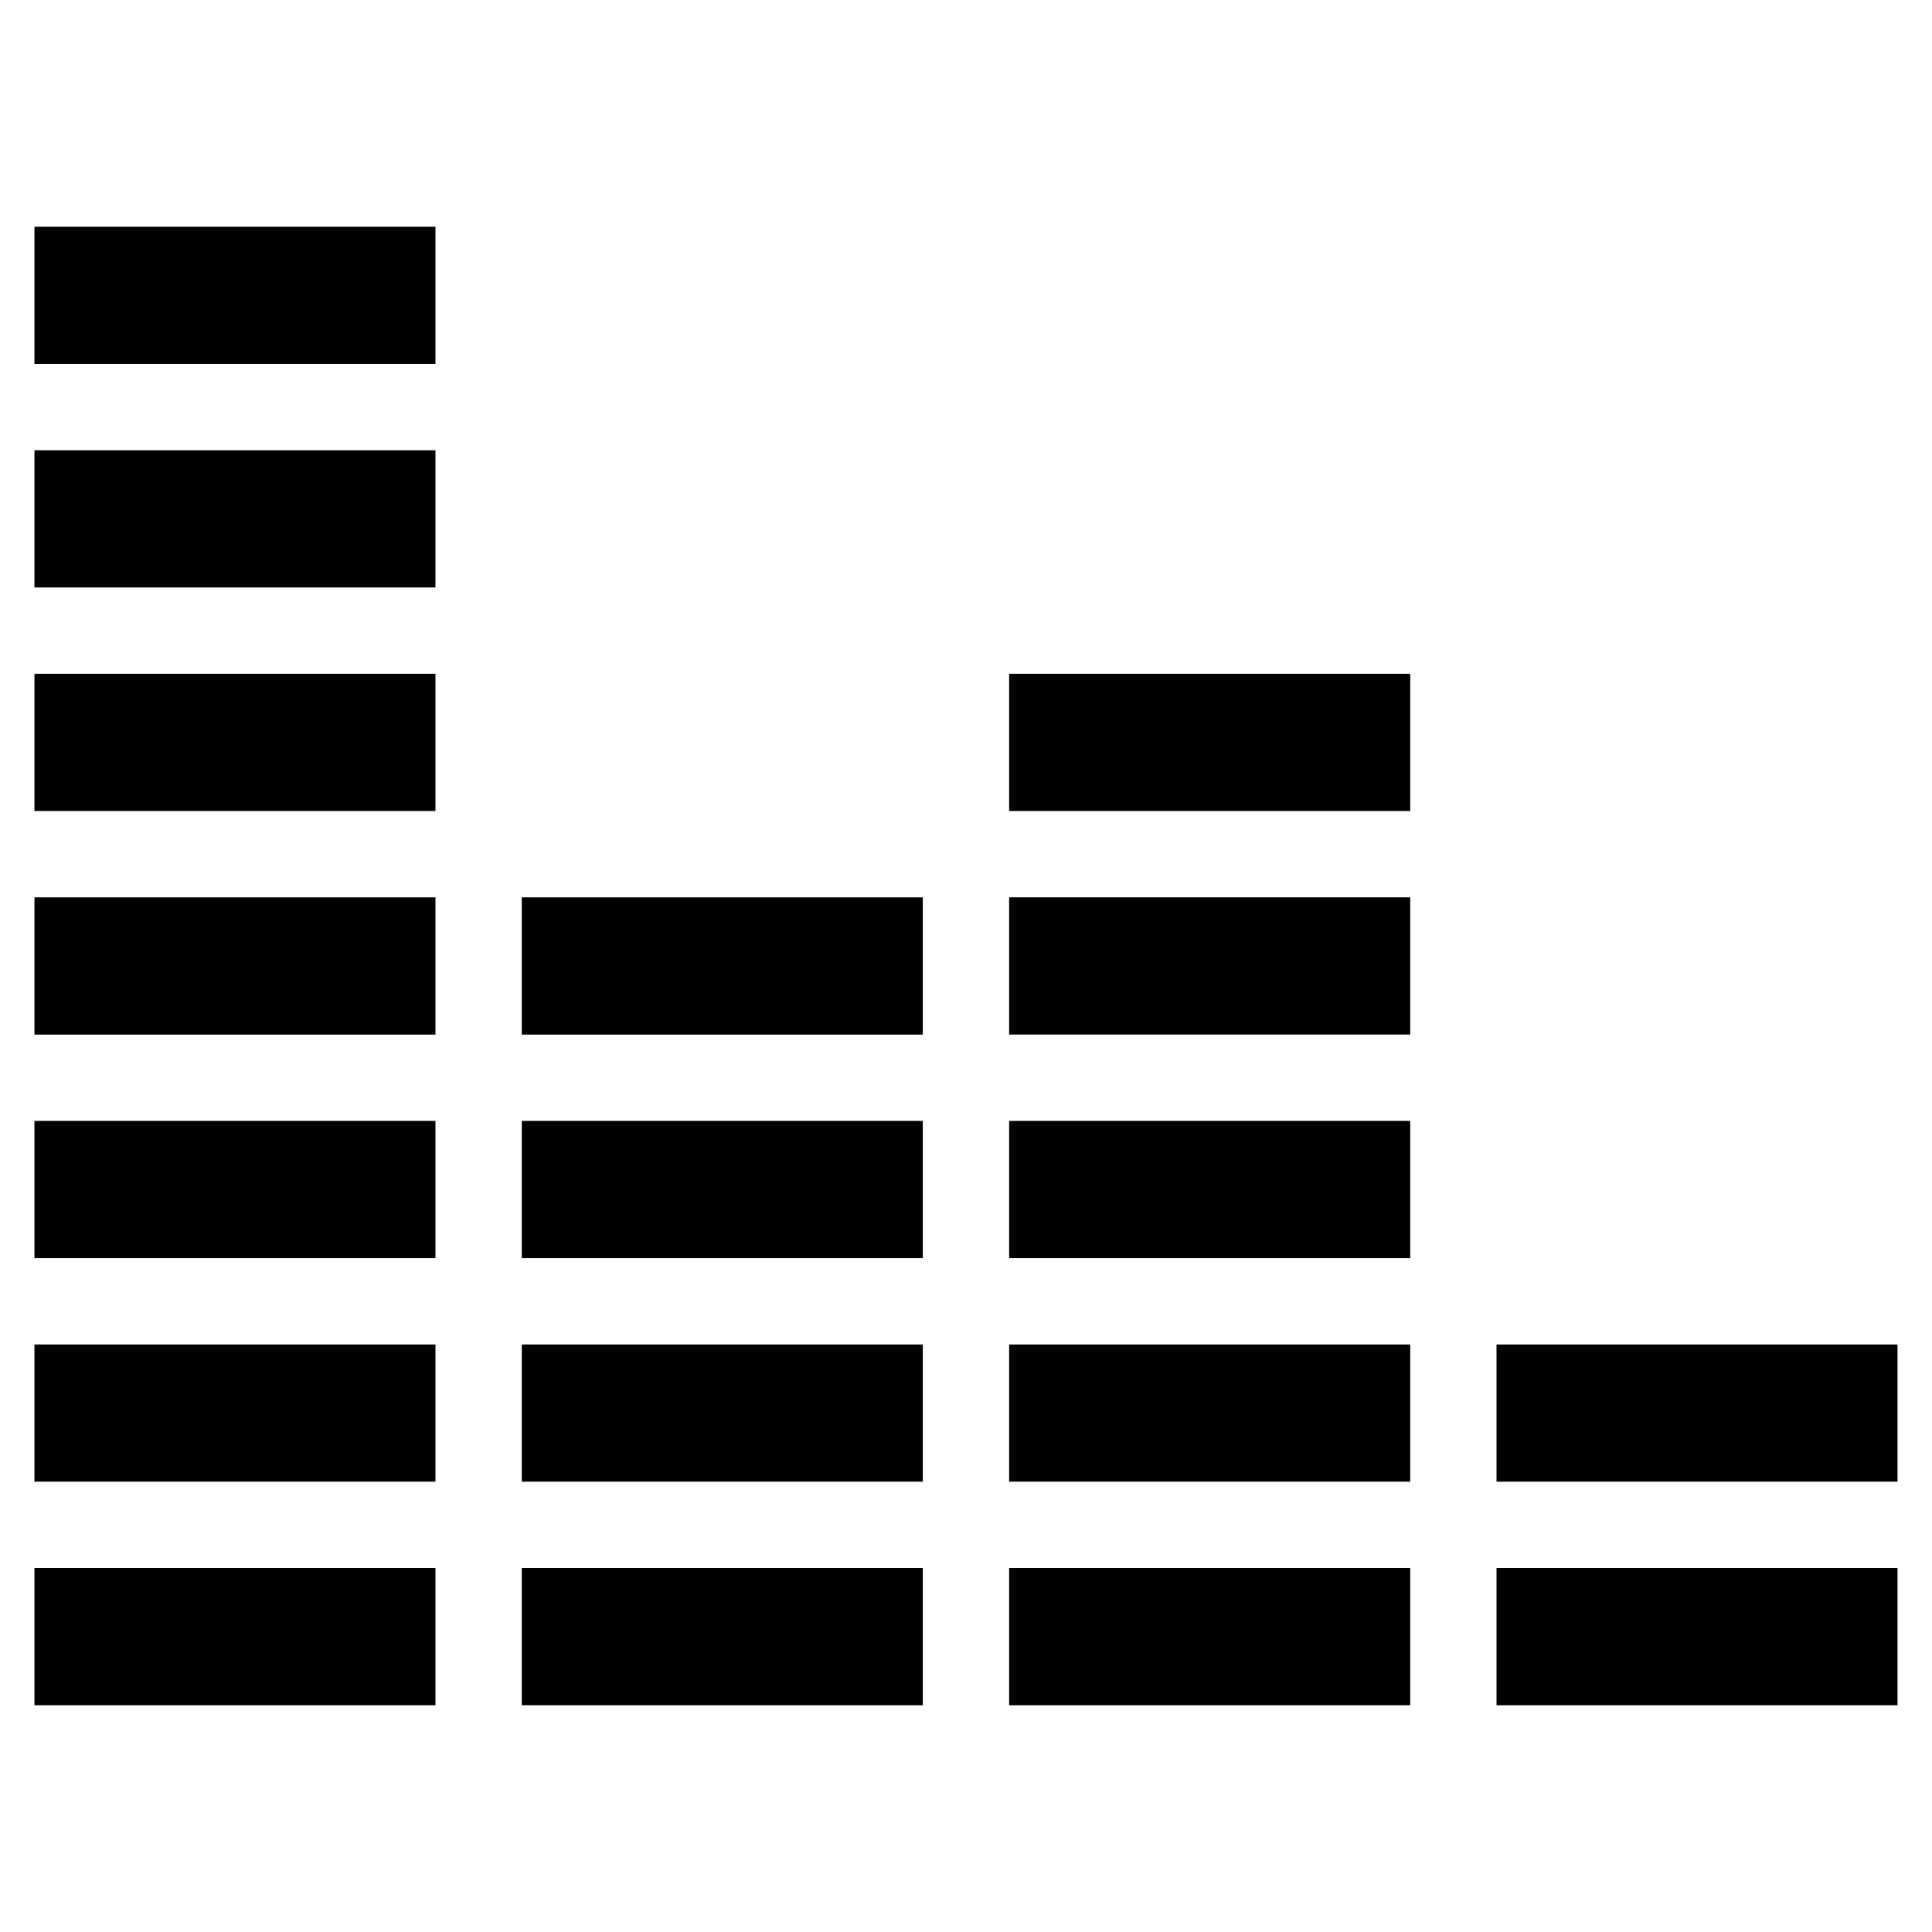
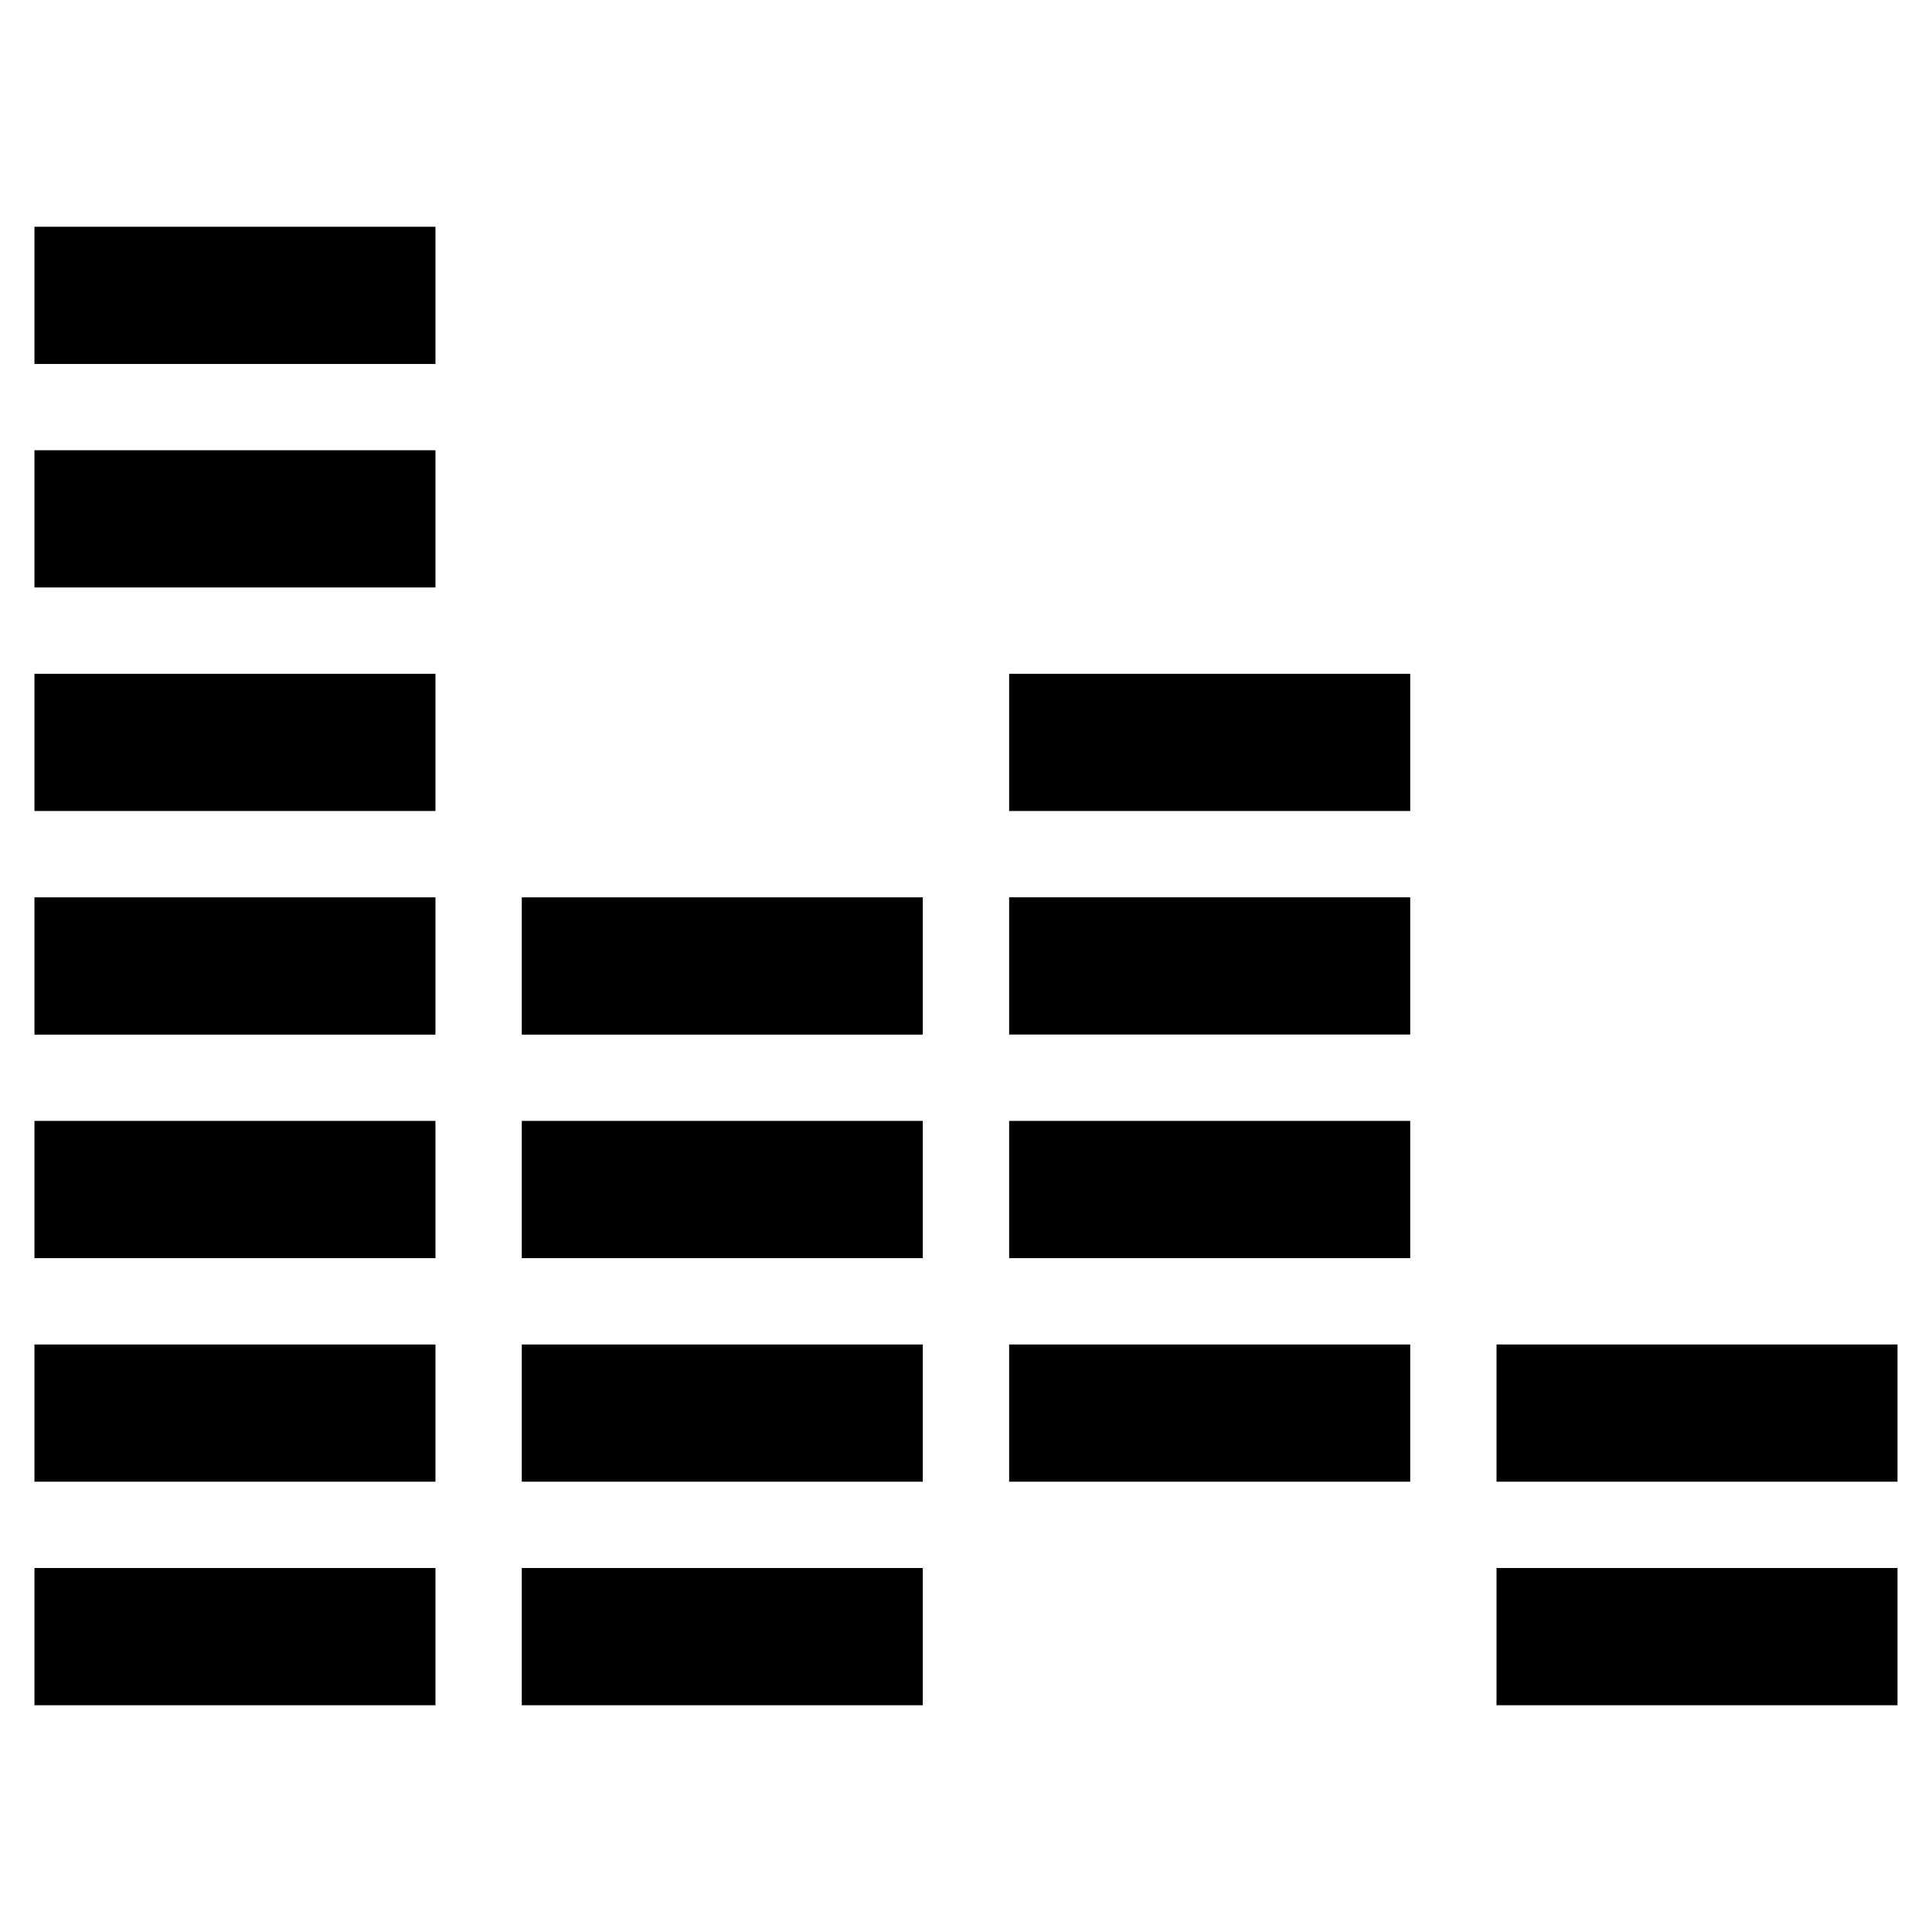
<svg xmlns="http://www.w3.org/2000/svg" fill="#000000" width="800px" height="800px" version="1.1" viewBox="144 144 512 512">
  <g>
    <path d="m153.13 559.54h106.27v36.363h-106.27z" />
    <path d="m153.13 500.3h106.27v36.363h-106.27z" />
    <path d="m153.13 263.32h106.27v36.363h-106.27z" />
    <path d="m153.13 322.56h106.27v36.363h-106.27z" />
    <path d="m153.13 381.81h106.27v36.375h-106.27z" />
    <path d="m153.13 441.05h106.27v36.375h-106.27z" />
    <path d="m153.13 204.09h106.27v36.363h-106.27z" />
    <path d="m282.28 441.05h106.27v36.375h-106.27z" />
    <path d="m282.28 500.3h106.27v36.363h-106.27z" />
    <path d="m282.28 559.54h106.27v36.363h-106.27z" />
    <path d="m282.28 381.81h106.27v36.375h-106.27z" />
    <path d="m411.43 381.8h106.29v36.363h-106.29z" />
    <path d="m411.43 441.05h106.29v36.375h-106.29z" />
    <path d="m411.43 500.3h106.29v36.363h-106.29z" />
-     <path d="m411.43 559.54h106.29v36.363h-106.29z" />
    <path d="m411.43 322.56h106.29v36.363h-106.29z" />
    <path d="m540.59 559.54h106.27v36.363h-106.27z" />
    <path d="m540.59 500.3h106.27v36.363h-106.27z" />
  </g>
</svg>